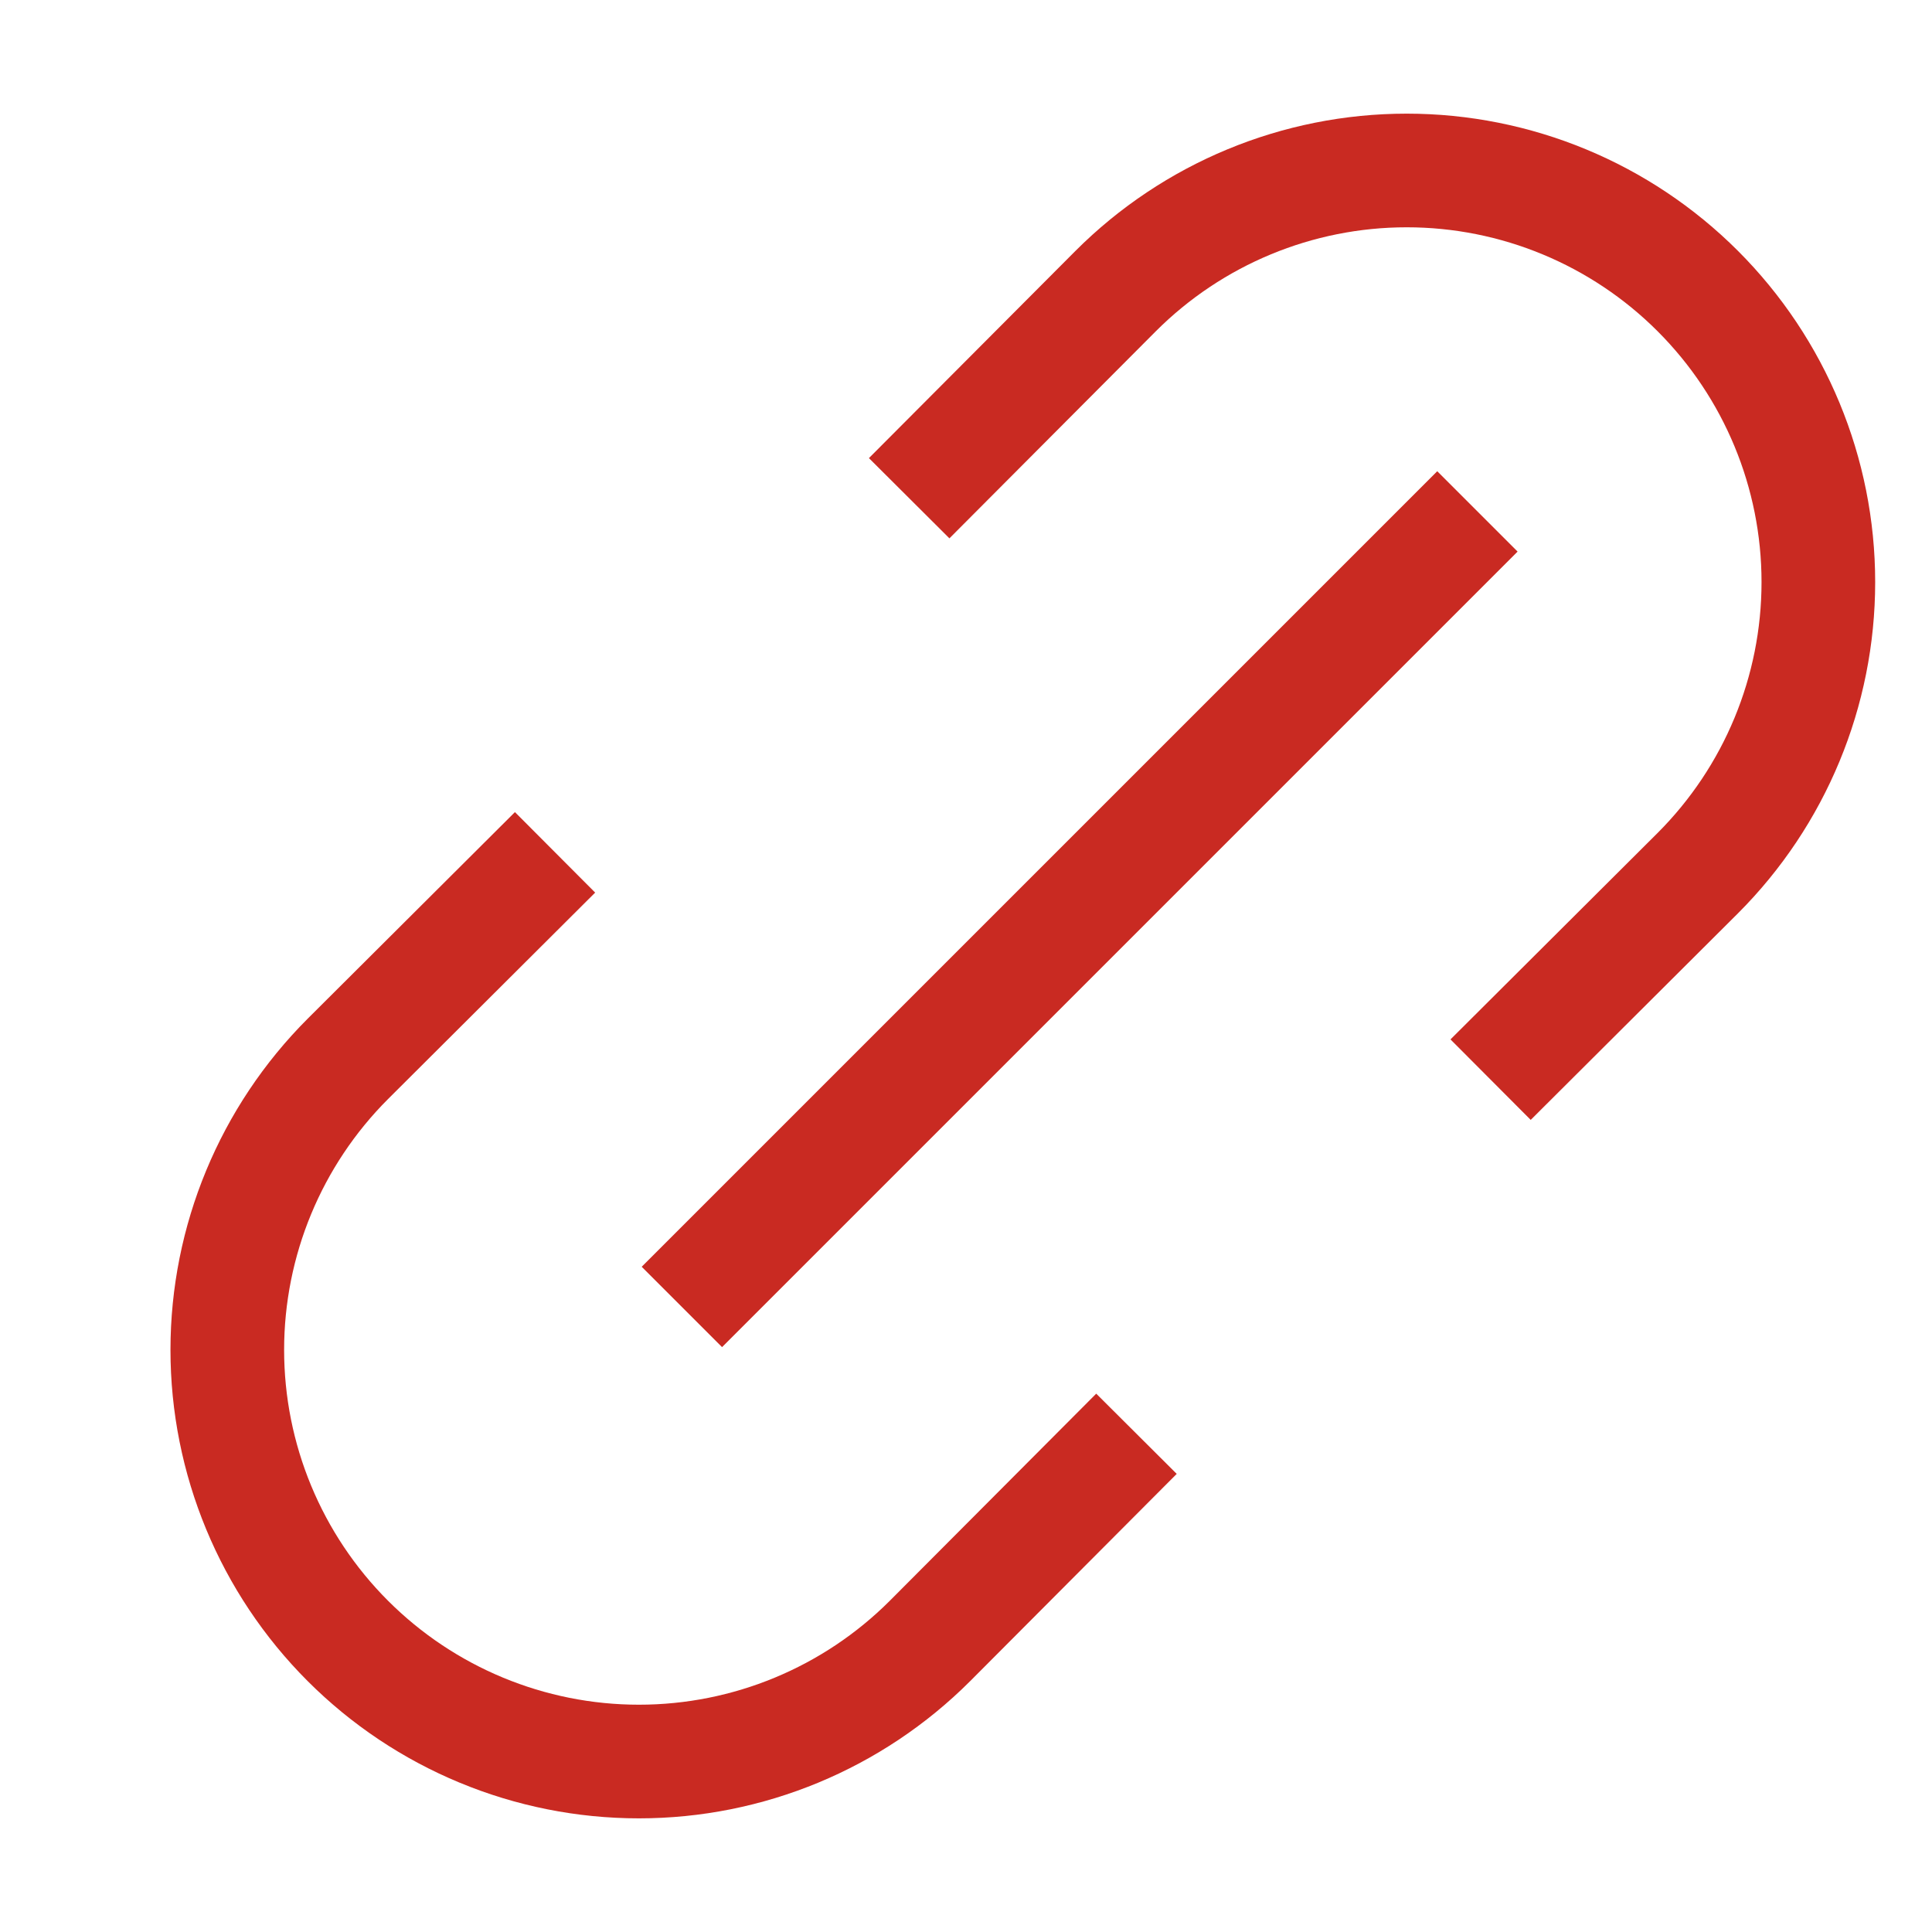
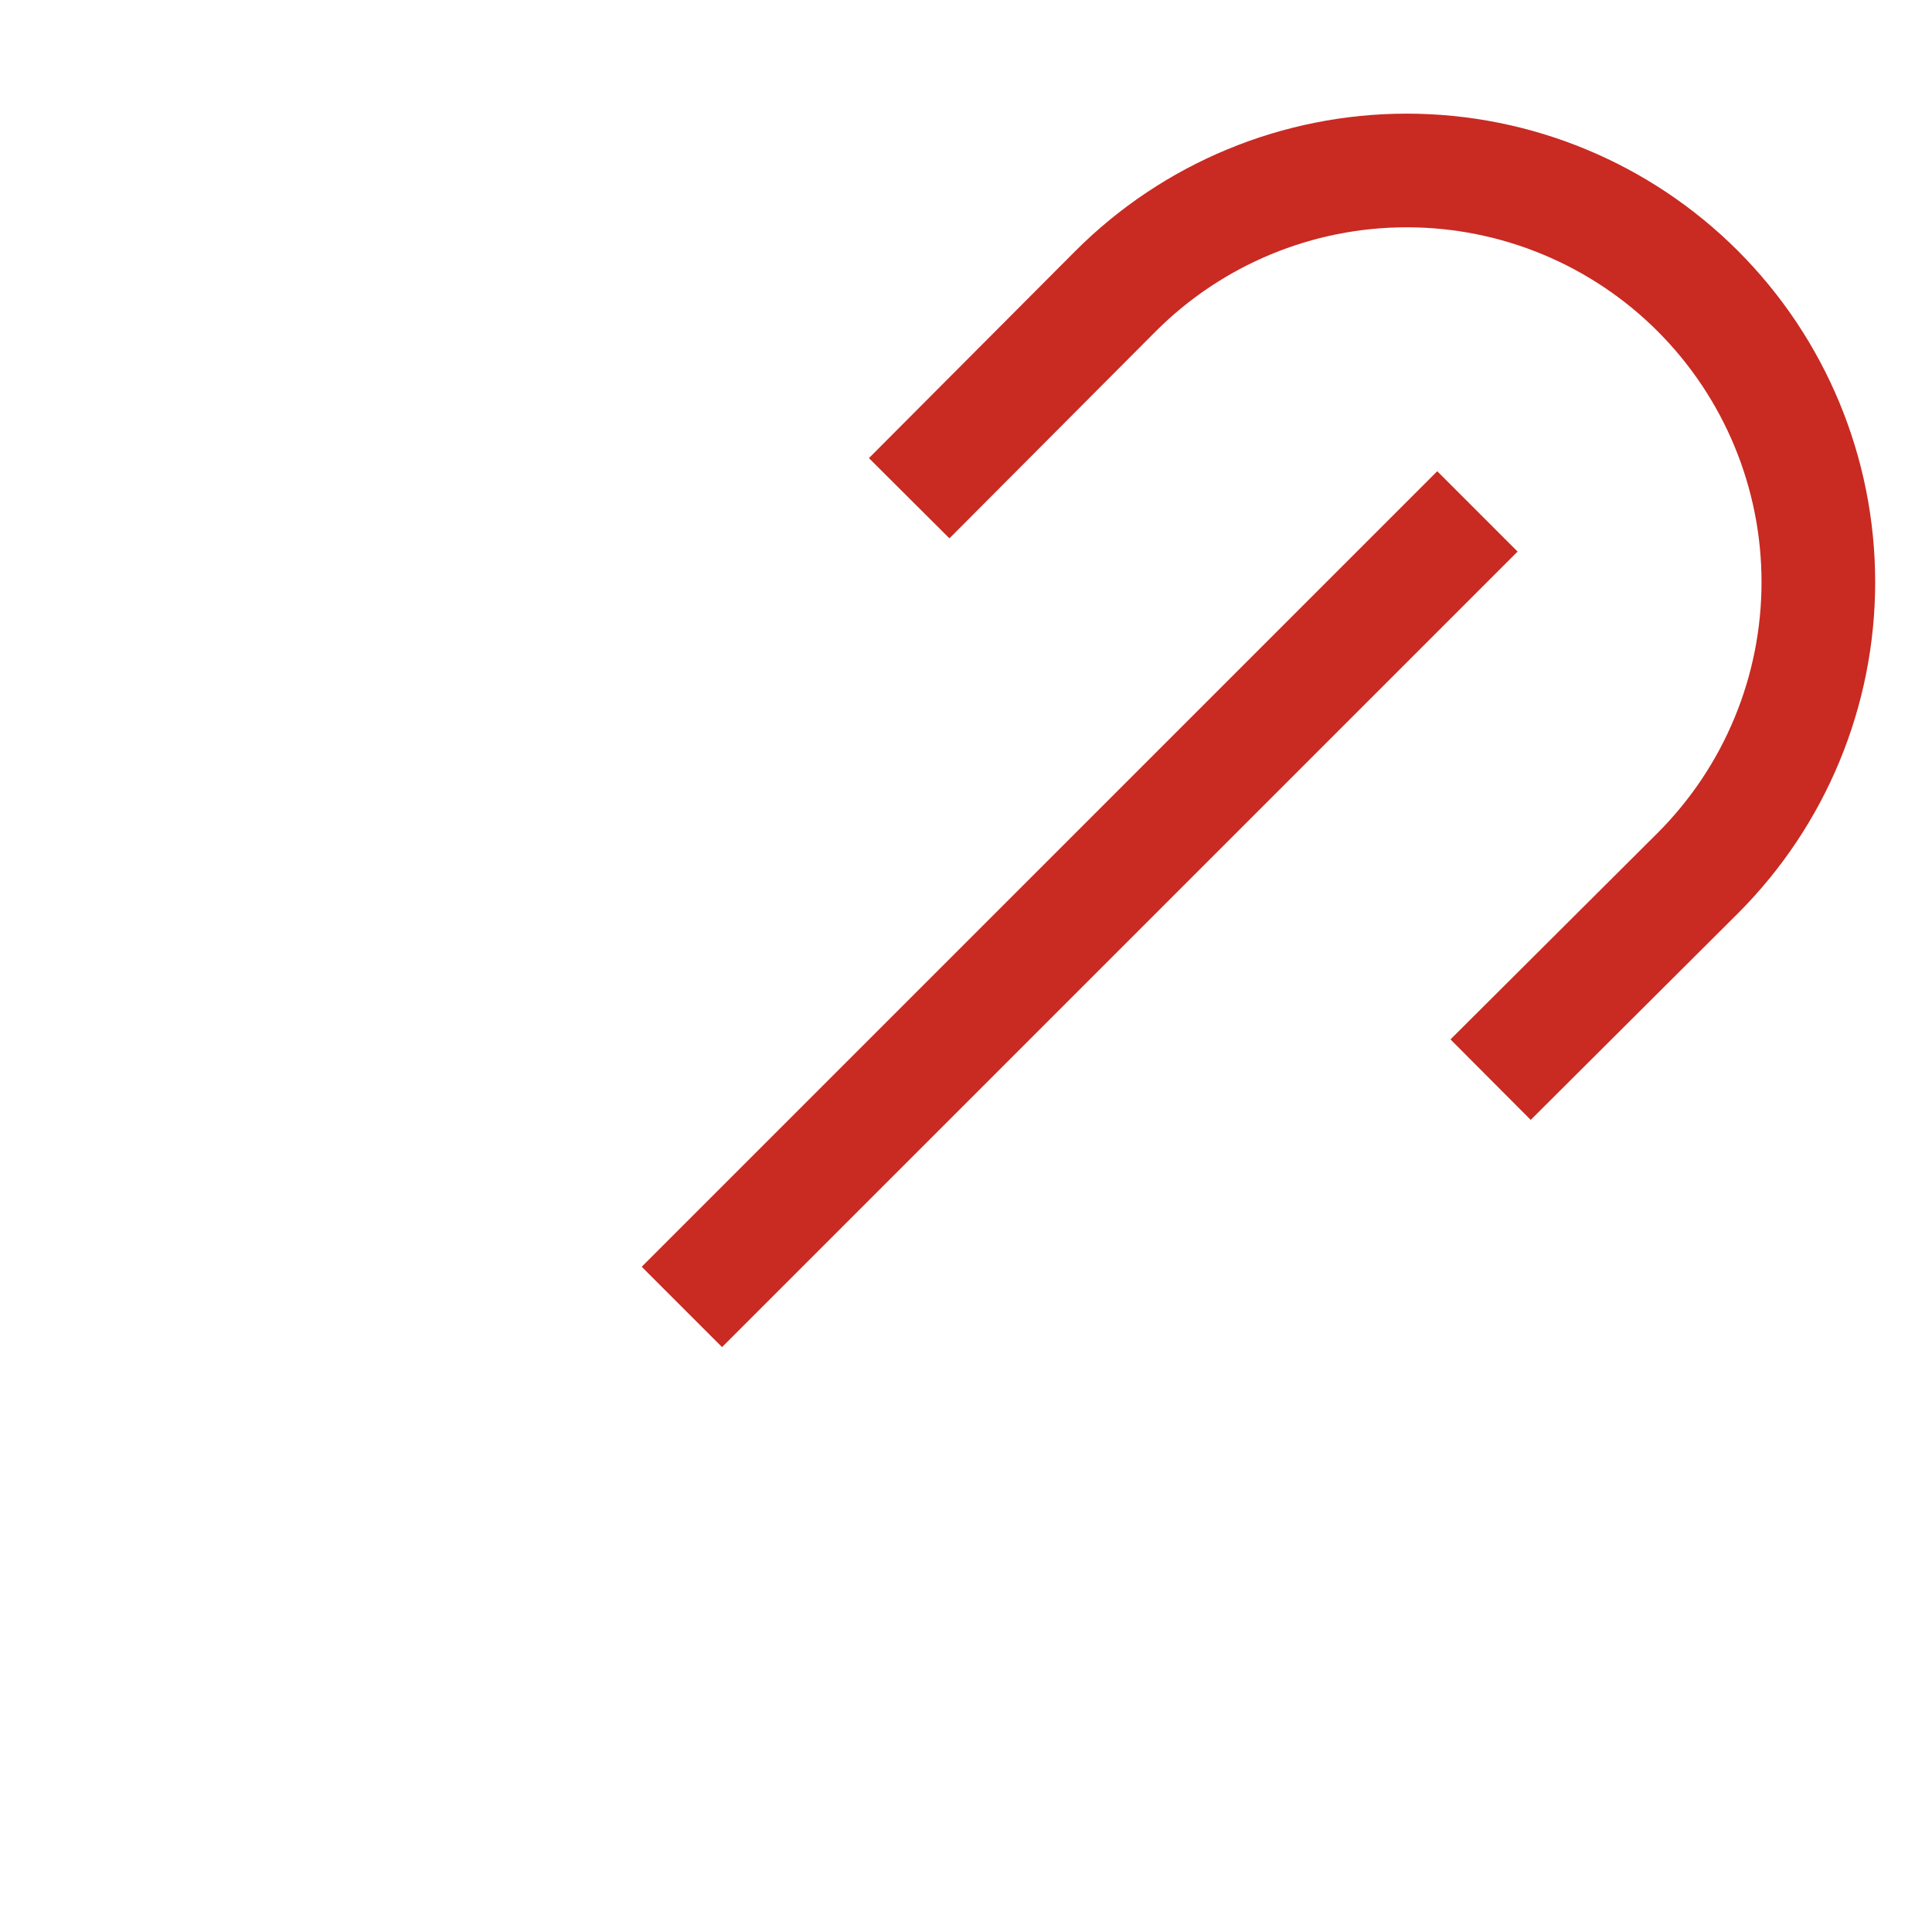
<svg xmlns="http://www.w3.org/2000/svg" width="17" height="17" viewBox="0 0 17 17" fill="none">
  <path d="M8 4.384L9.817 2.561C10.496 1.882 11.417 1.5 12.378 1.5C13.339 1.5 14.26 1.882 14.939 2.561C15.618 3.24 16 4.161 16 5.122C16 6.083 15.618 7.004 14.939 7.683L13.116 9.5" stroke="#C92A22" stroke-miterlimit="10" />
-   <path d="M4.884 7.5L3.061 9.317C2.382 9.996 2 10.917 2 11.878C2 12.839 2.382 13.76 3.061 14.439C3.74 15.118 4.661 15.5 5.622 15.5C6.583 15.5 7.504 15.118 8.183 14.439L10 12.616" stroke="#C92A22" stroke-miterlimit="10" />
  <path d="M13 4.5L6 11.5" stroke="#C92A22" stroke-miterlimit="10" />
</svg>